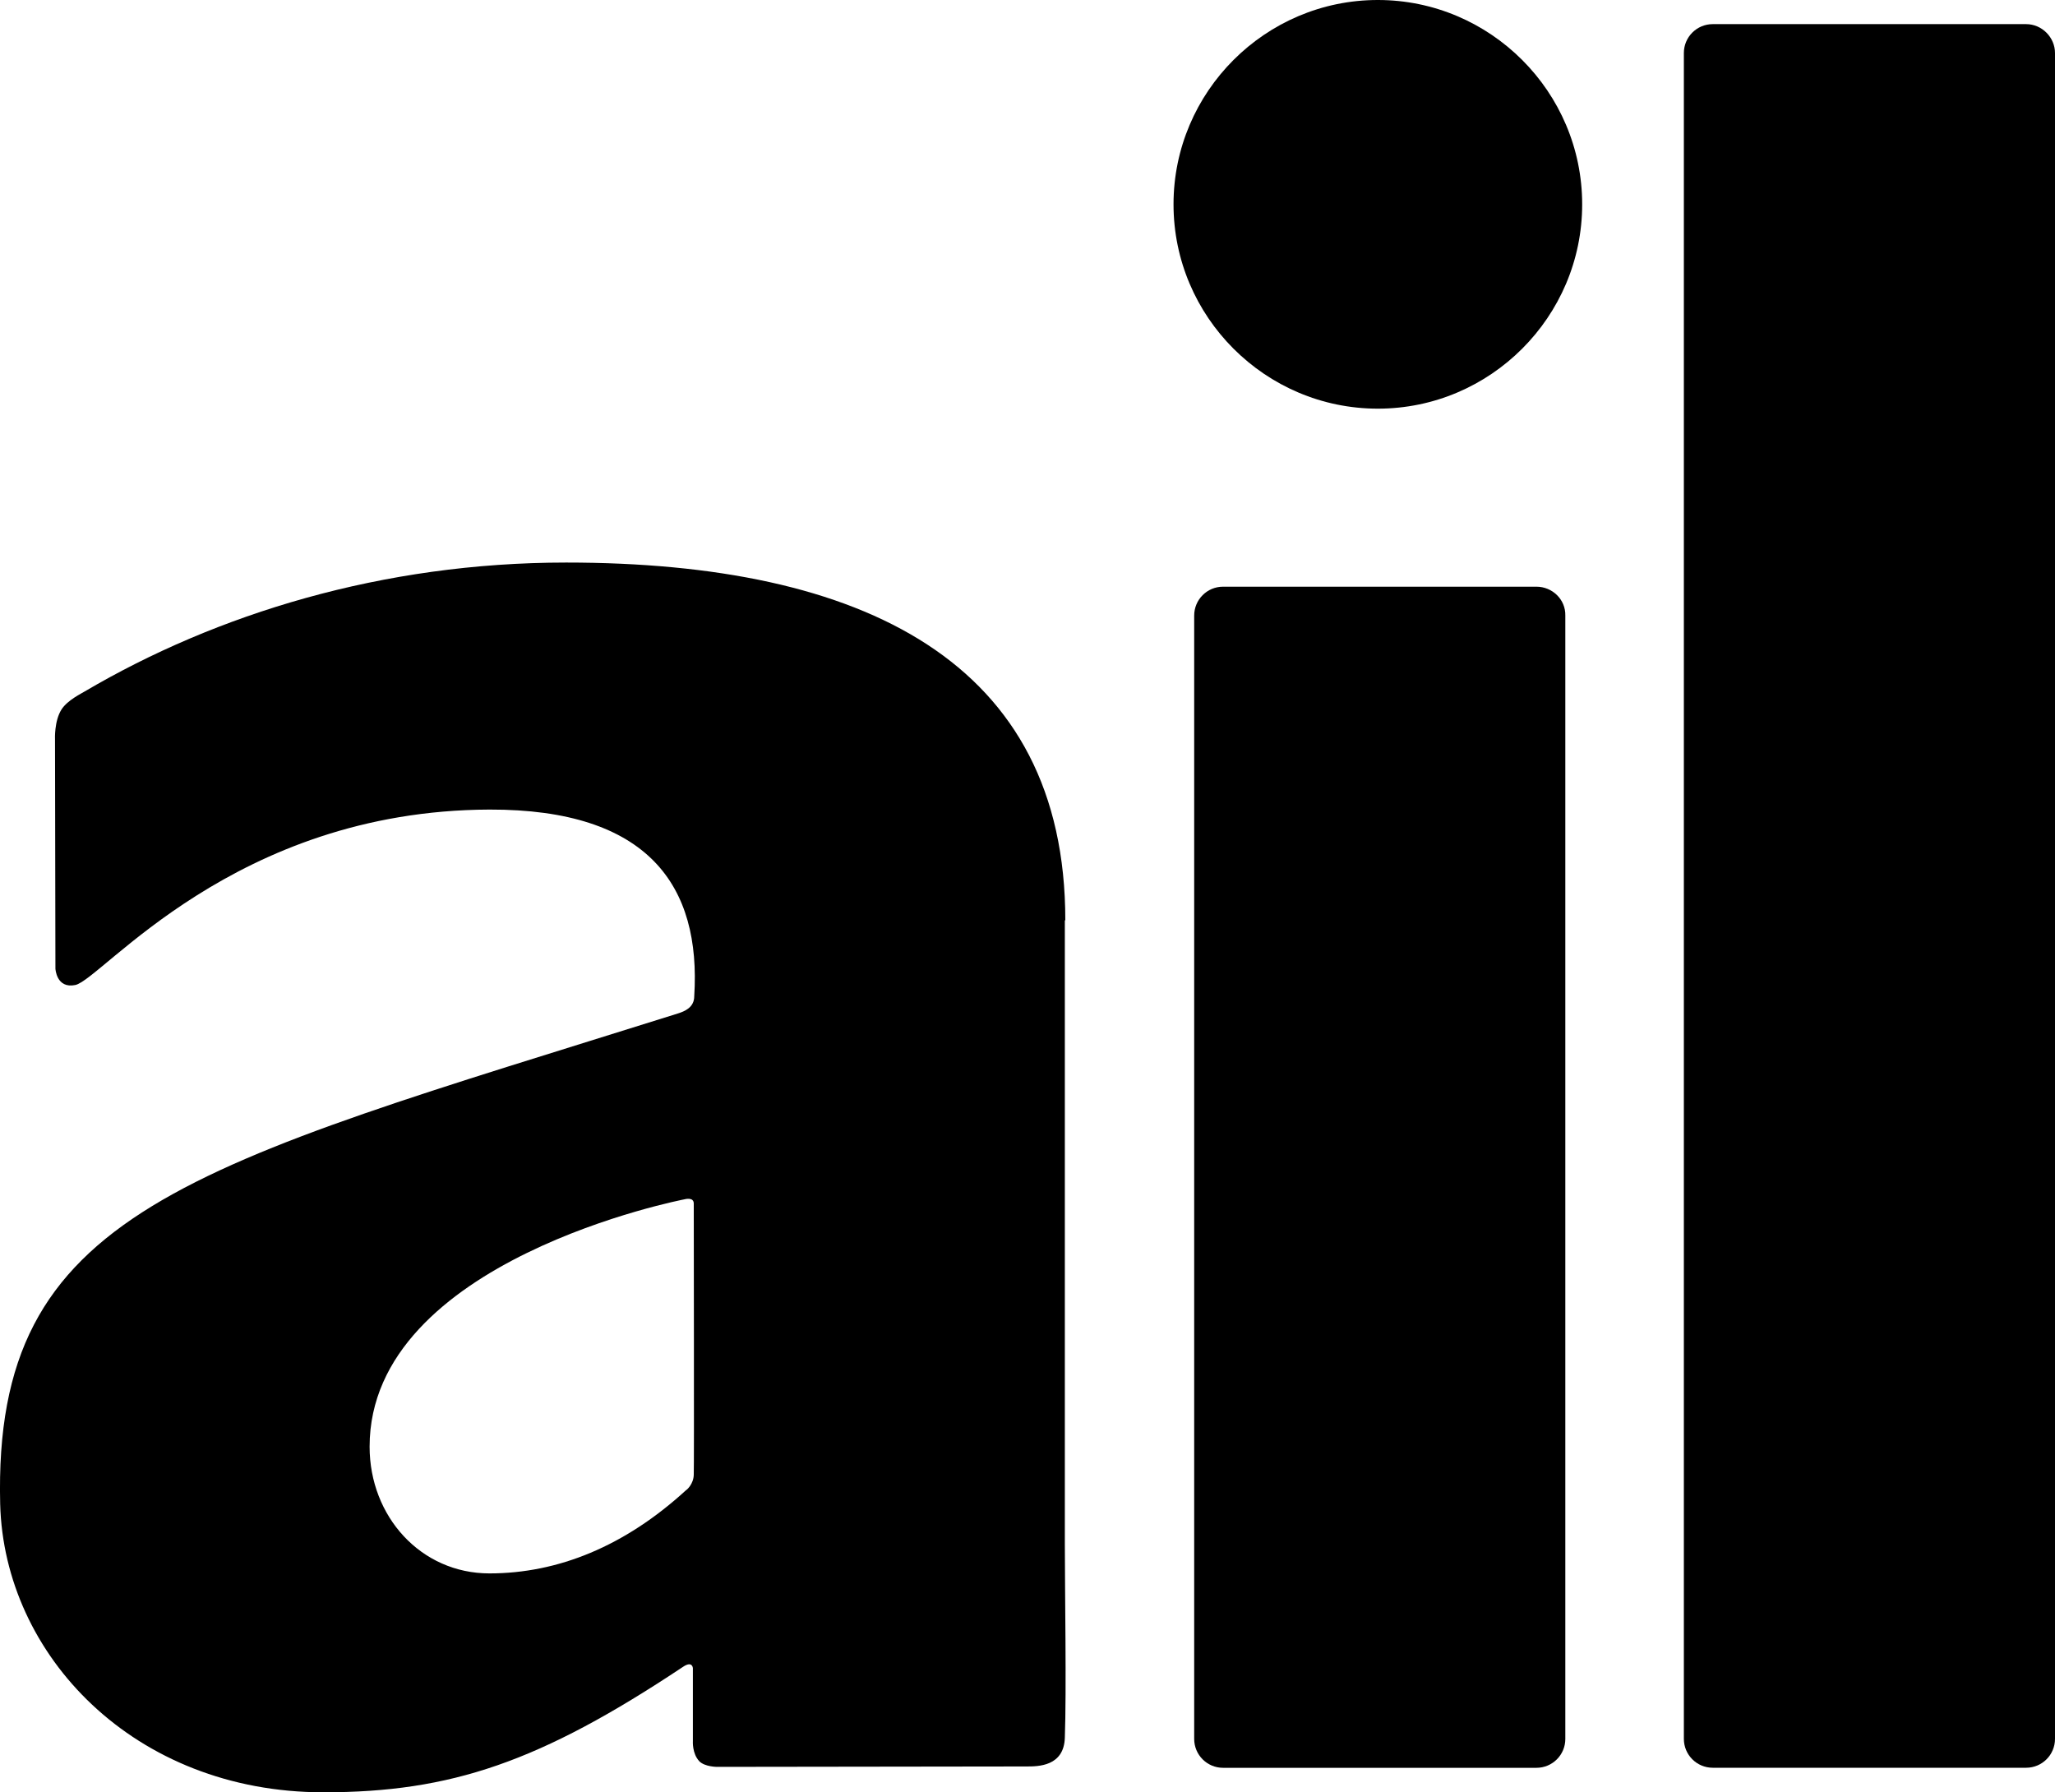
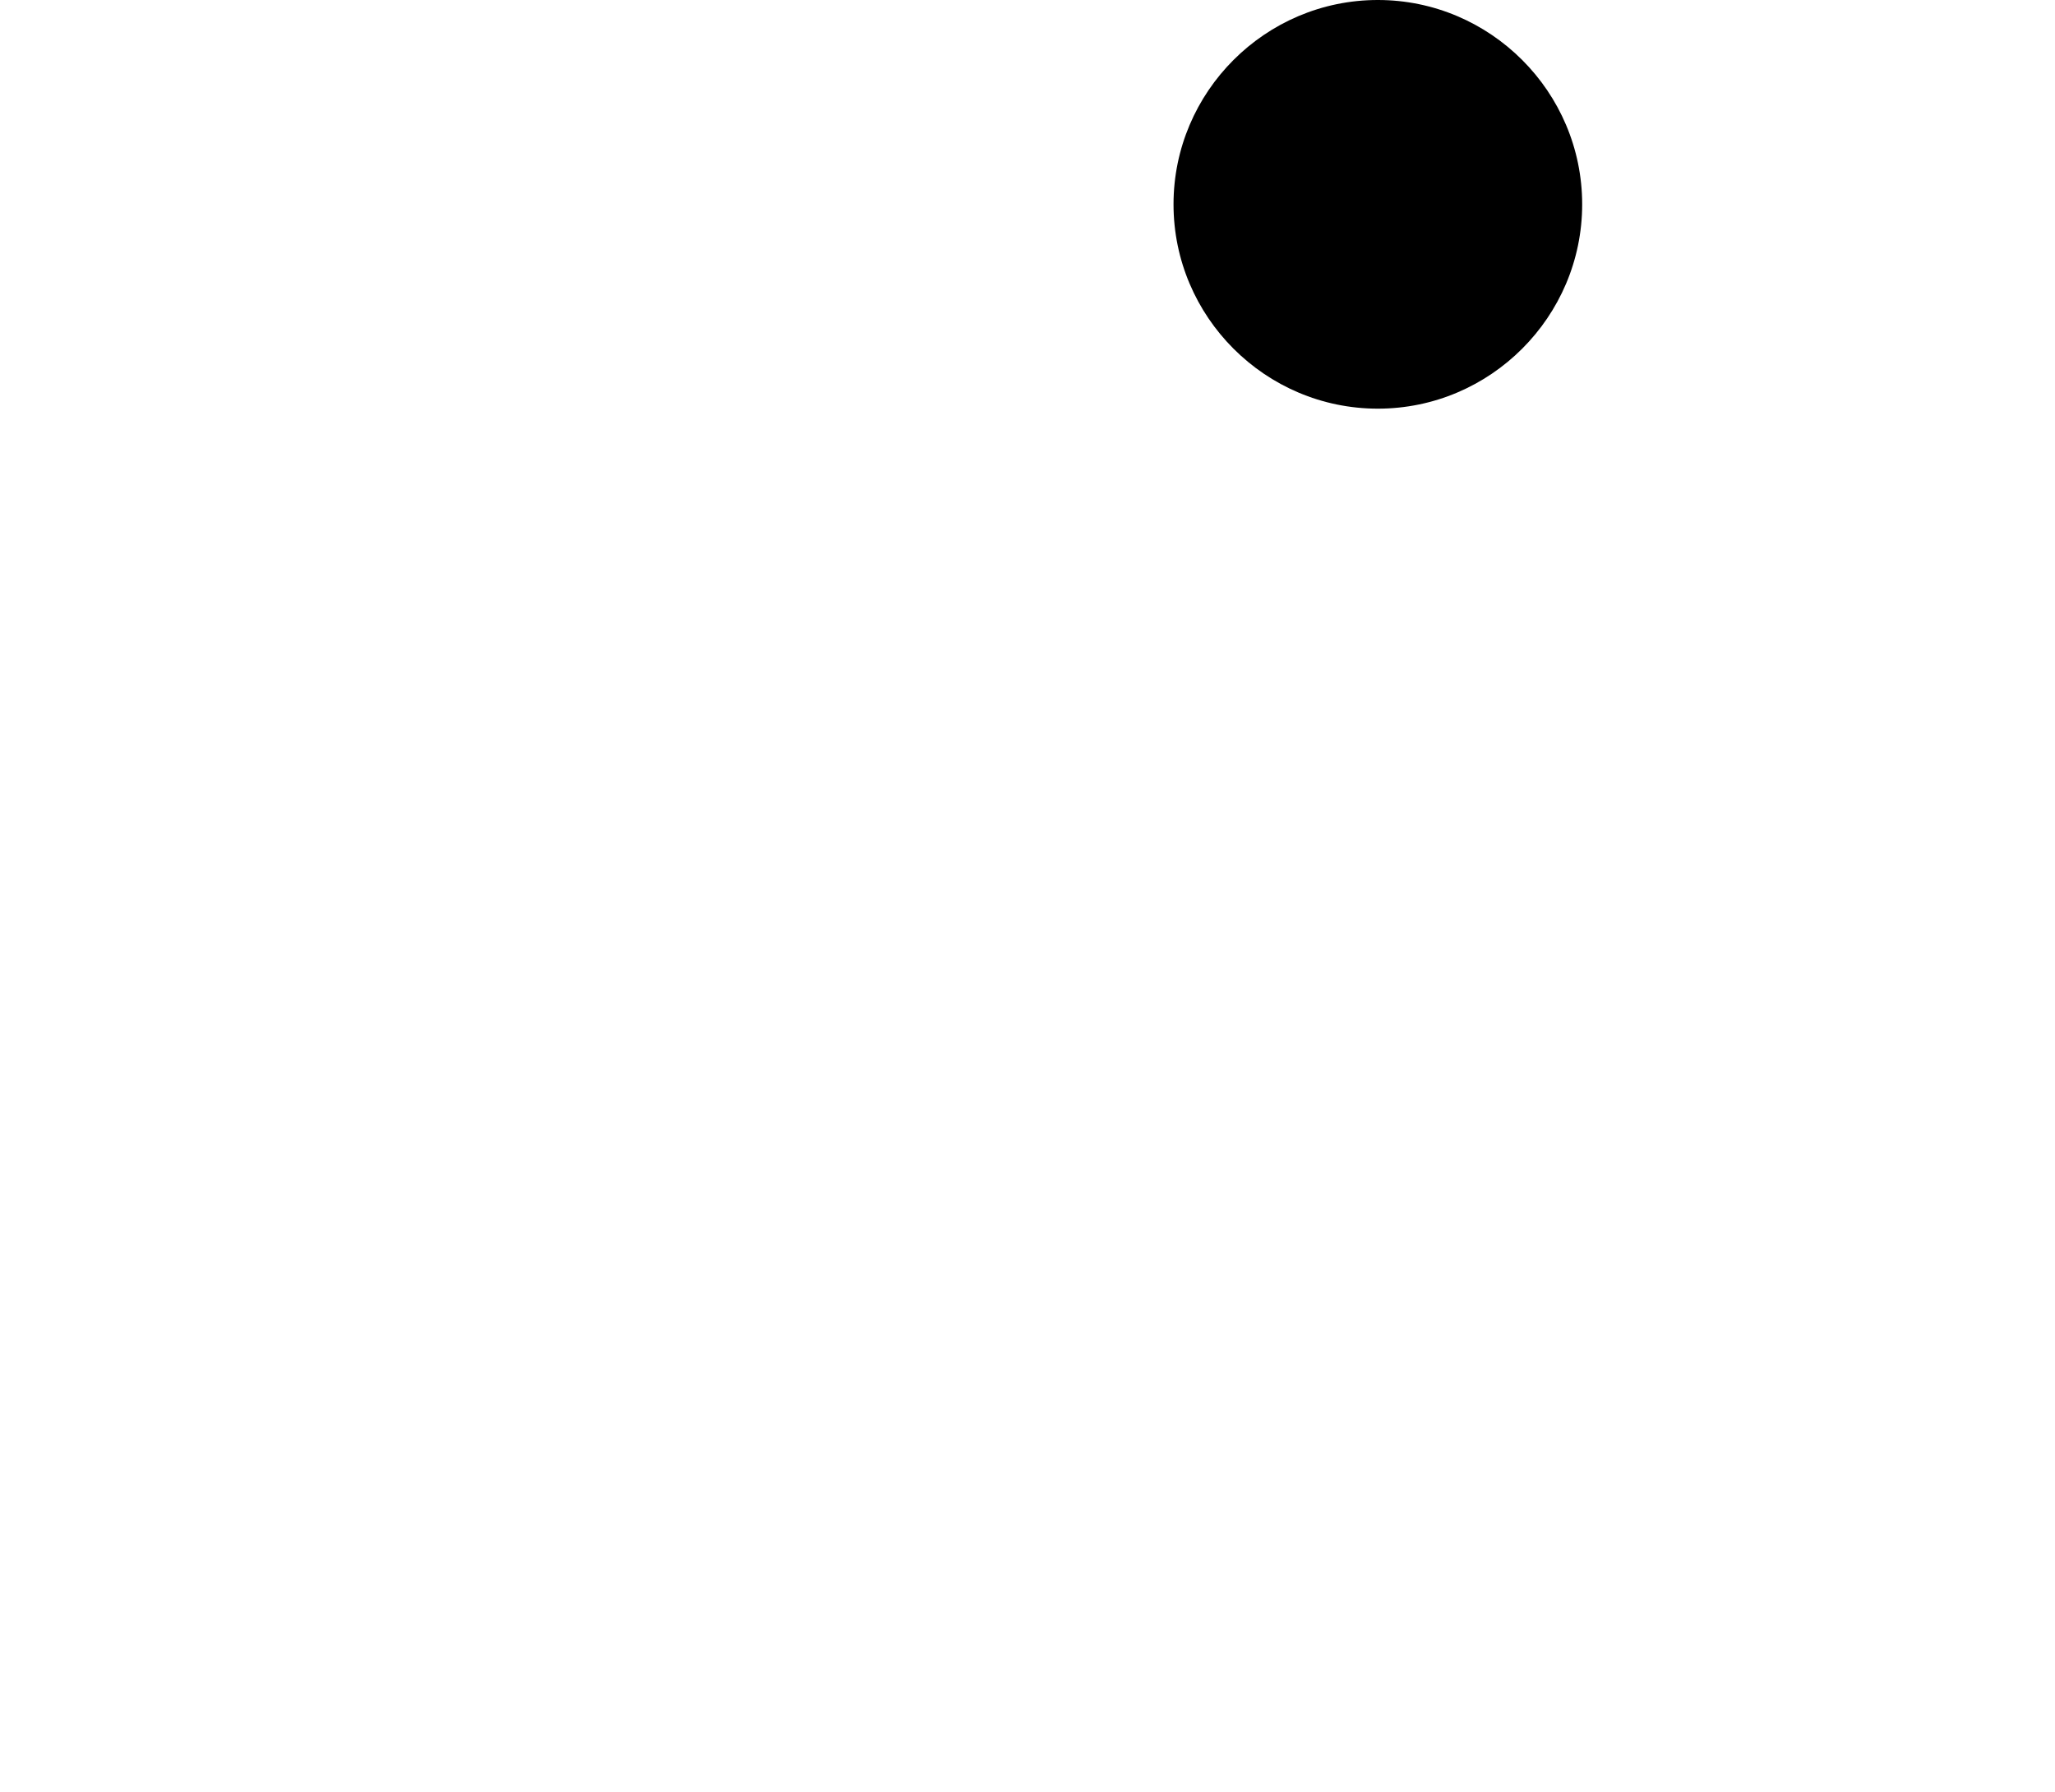
<svg xmlns="http://www.w3.org/2000/svg" id="Layer_2" data-name="Layer 2" viewBox="0 0 350 305.26">
  <g id="Loghi">
    <g id="AIL">
      <g>
        <path d="M234.67,0c-19.16,0-34.8,15.64-34.8,34.8s15.64,34.8,34.8,34.8,34.8-15.64,34.8-34.8S253.83,0,234.67,0Z" />
-         <path d="M261.68,99.92h-53.37c-2.72,0-4.92,2.2-4.92,4.92v191.32c0,2.72,2.2,4.92,4.92,4.92h53.37c2.72,0,4.92-2.2,4.92-4.92V104.84c.07-2.72-2.2-4.92-4.92-4.92Z" />
-         <path d="M181.44,156.74c0-44.05-34.43-60.93-85.01-60.93-31.27,0-59.54,8.74-82,21.95-.44.29-2.94,1.47-3.96,3.08-1.25,1.98-1.1,5.07-1.1,5.07l.07,39.06s.15,3.45,3.38,2.79c4.55-.95,27.02-29.73,70.55-29.88,27.16-.07,36.05,13.07,34.87,31.79,0,1.91-1.62,2.57-2.79,2.94C31.75,198.88-1.21,206,.03,256.14c.66,25.77,22.83,49.11,55.06,49.11,21.73,0,36.85-5.14,61.23-21.36,1.62-1.1,1.69.22,1.69.22v12.41s-.15,2.13,1.1,3.45c.95.95,3.01.95,3.01.95,0,0,51.9-.07,52.71-.07,1.98,0,6.39,0,6.53-4.92.29-7.93,0-25.11,0-32.96v-106.23h.07ZM118.16,251.08c0,1.69-1.25,2.72-1.32,2.72-10.42,9.54-21.8,14.17-33.48,14.17s-20.41-9.69-20.41-21.58c0-31.86,53.67-42.14,53.67-42.14,0,0,1.54-.44,1.54.73,0,1.1.07,45.3,0,46.1Z" />
-         <path d="M345.08,4.11h-53.37c-2.72,0-4.92,2.2-4.92,4.92v287.12c0,2.72,2.2,4.92,4.92,4.92h53.37c2.72,0,4.92-2.2,4.92-4.92V9.03c0-2.64-2.2-4.92-4.92-4.92Z" />
      </g>
    </g>
  </g>
</svg>